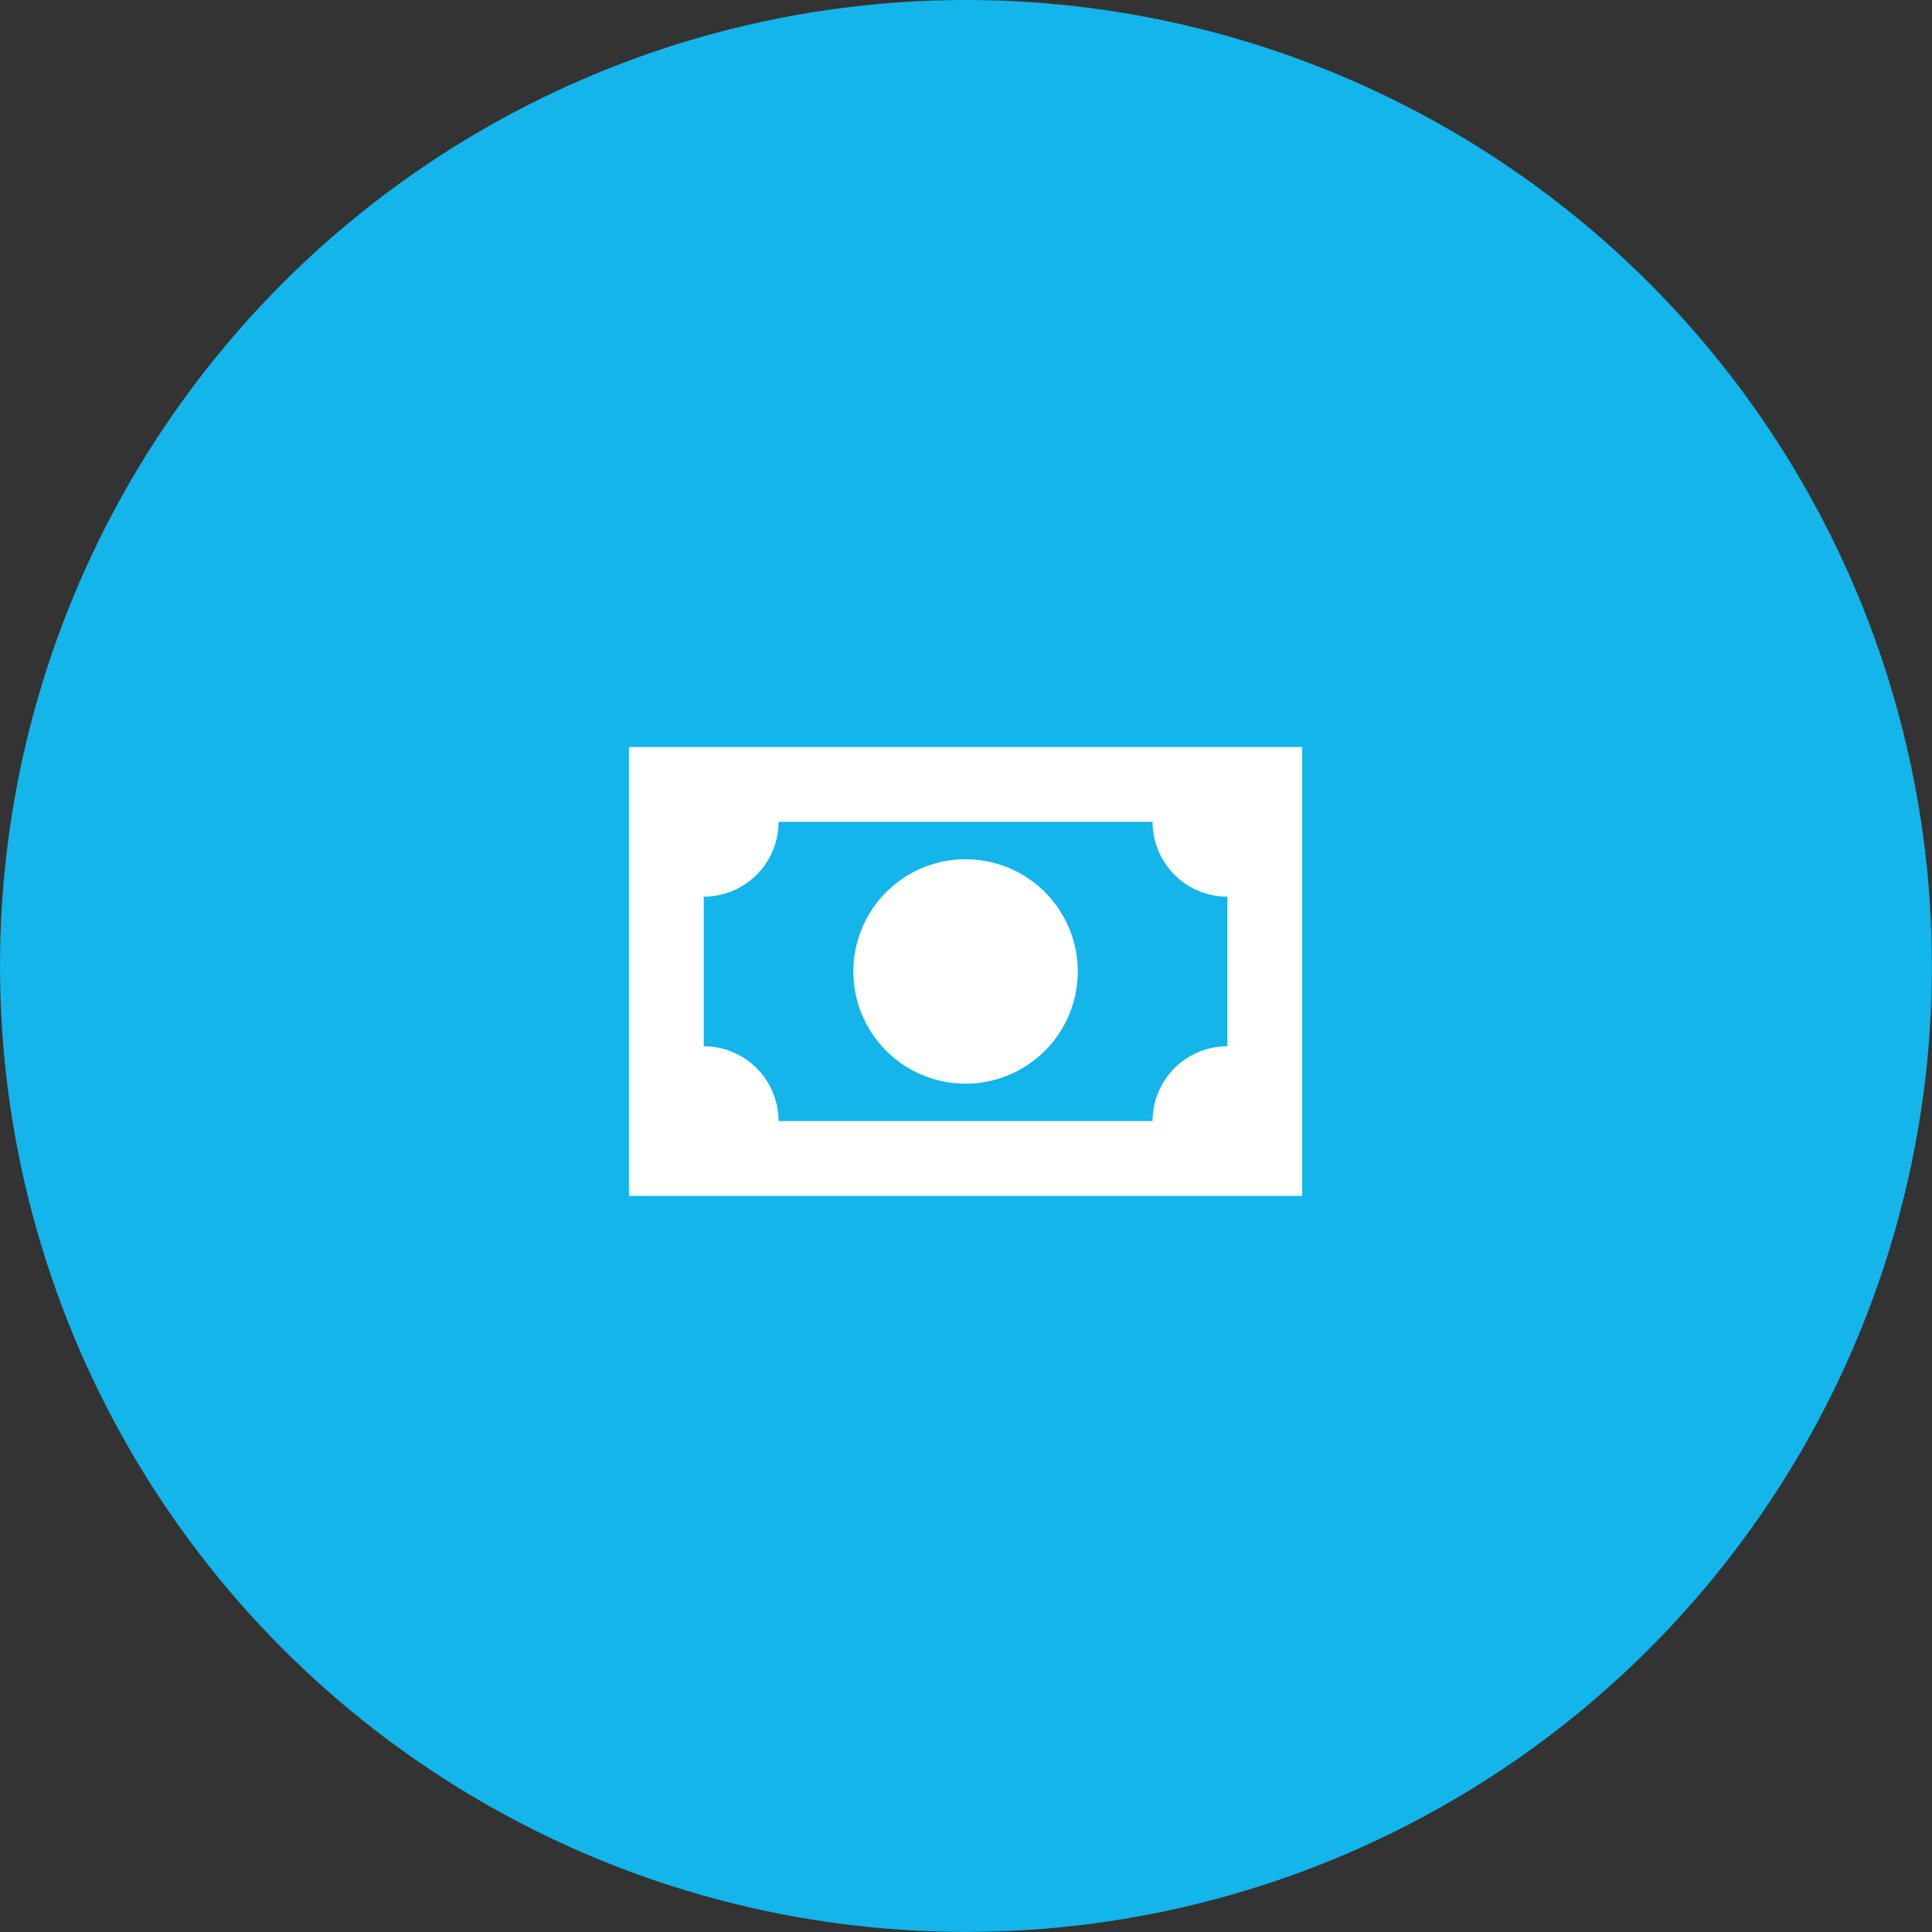
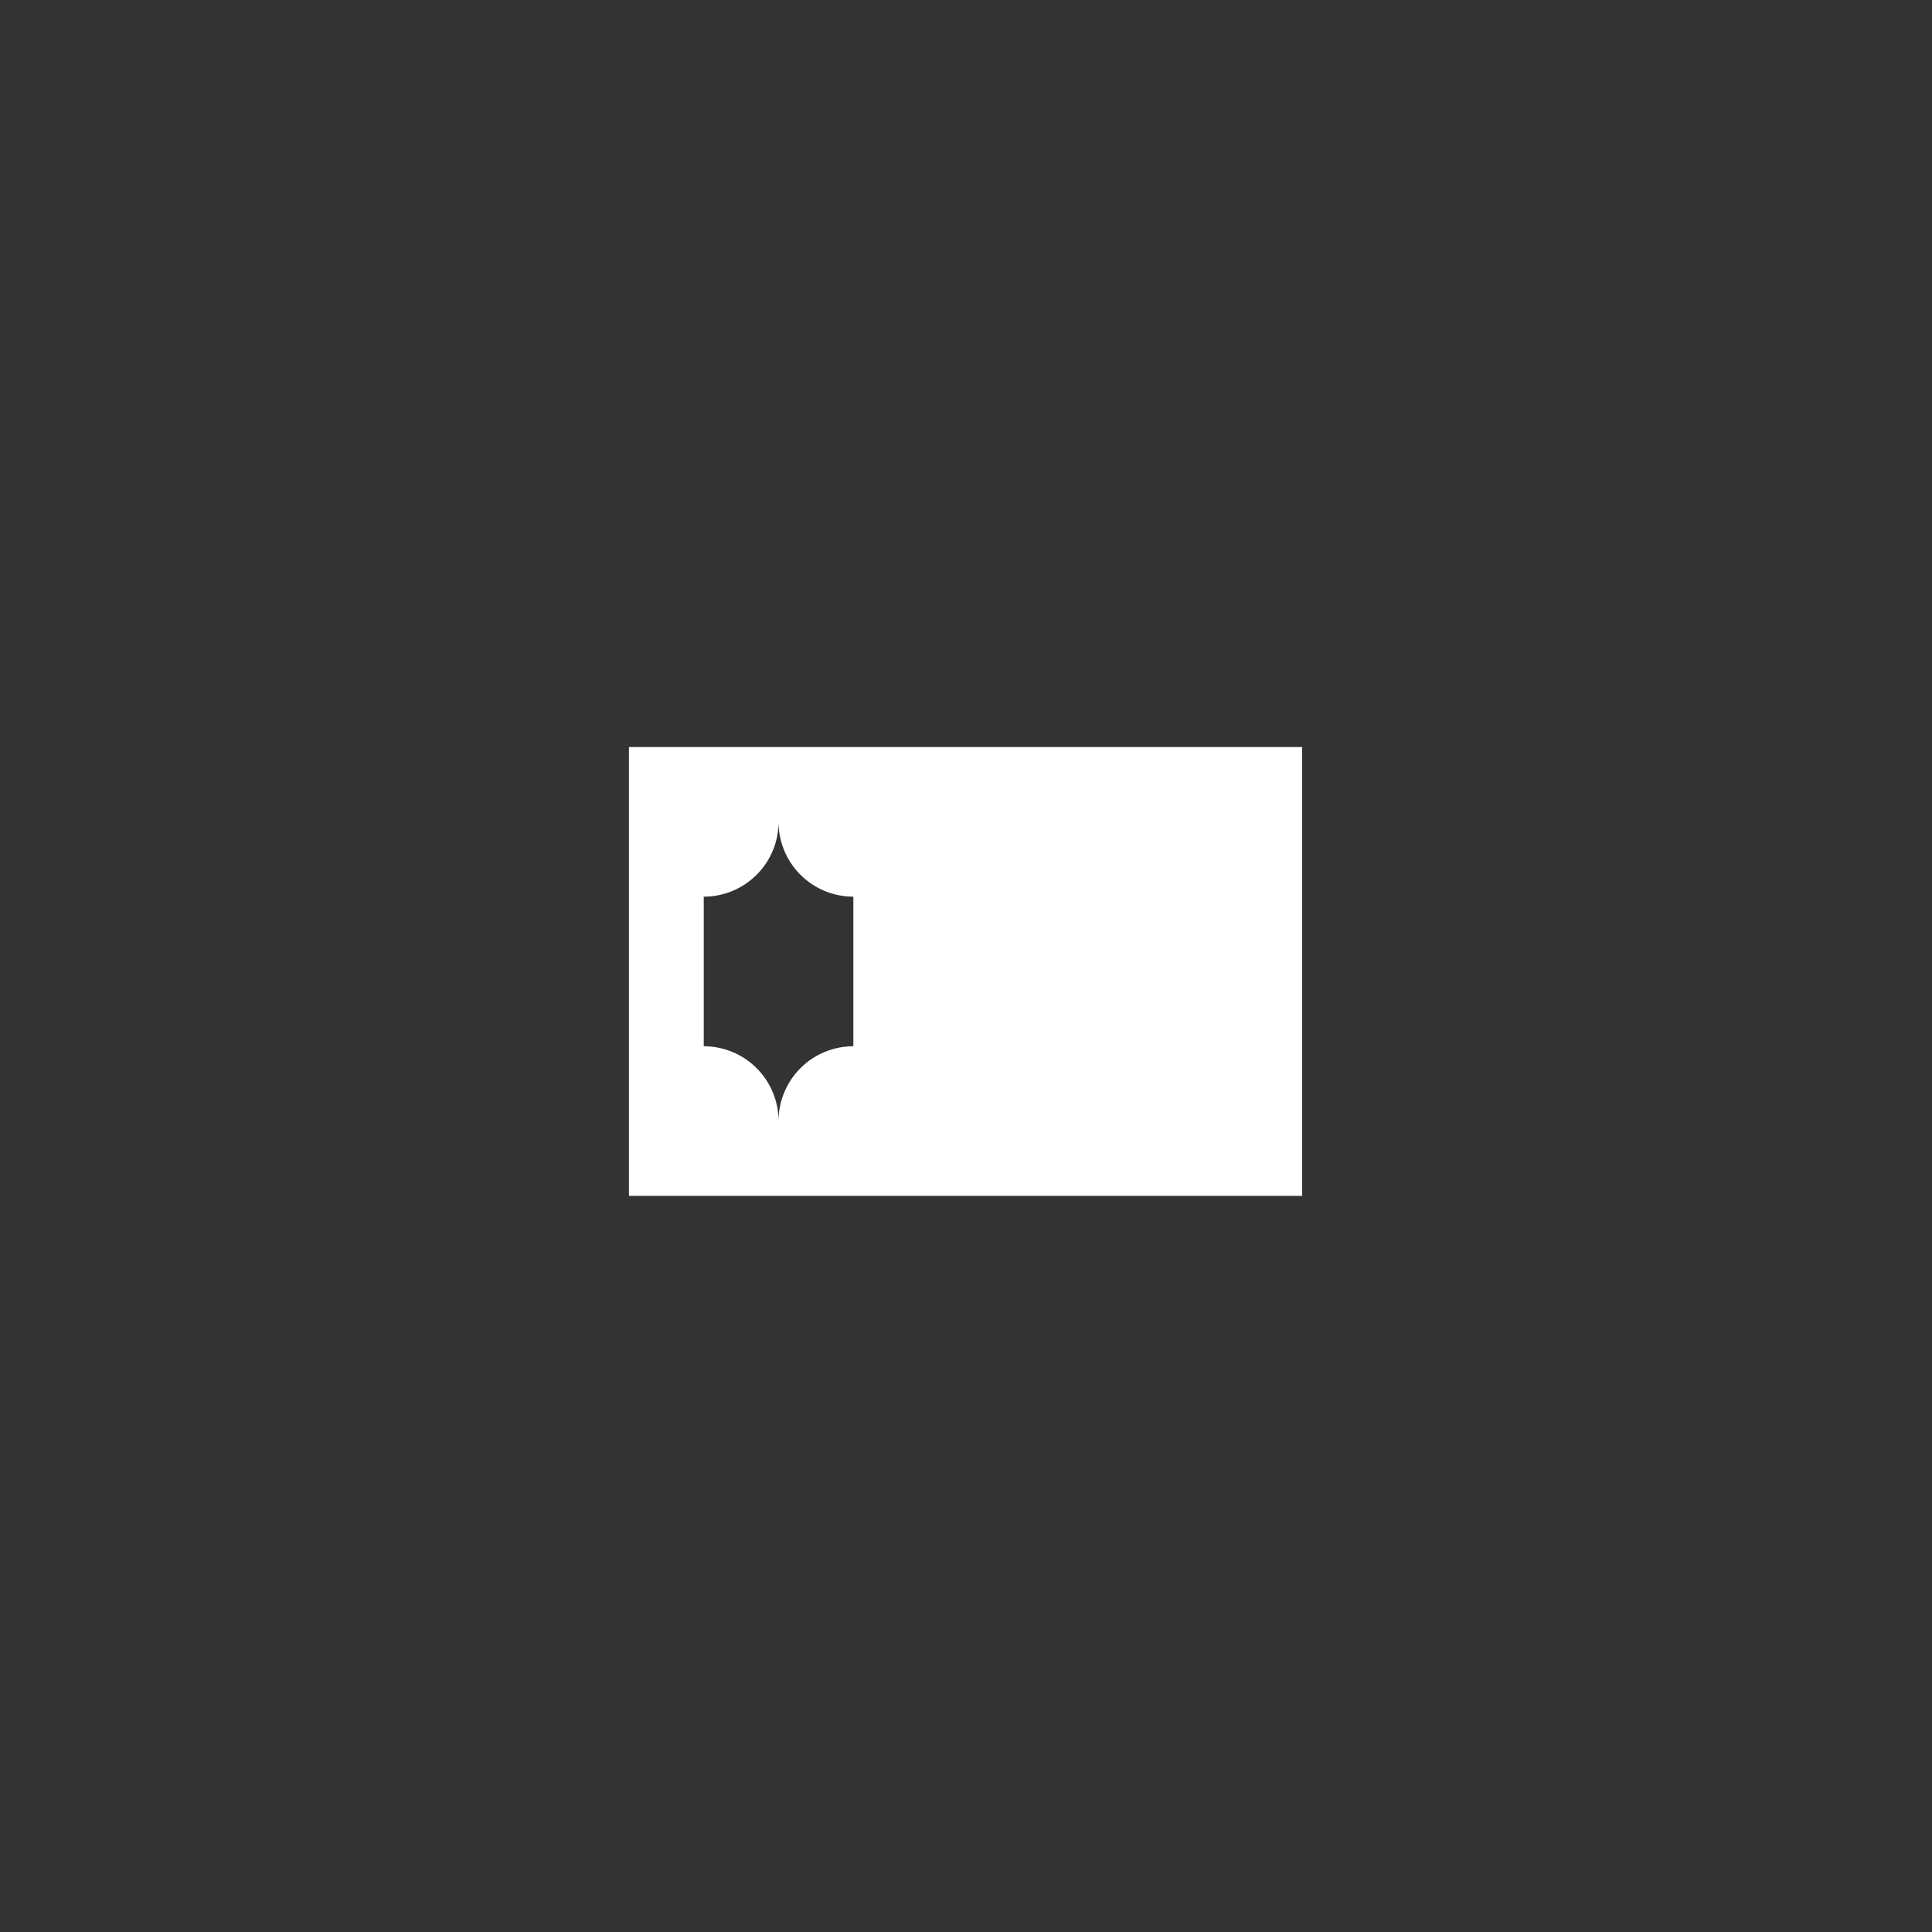
<svg xmlns="http://www.w3.org/2000/svg" id="Layer_1" data-name="Layer 1" width="23.865" height="23.865" viewBox="0 0 23.865 23.865">
  <rect x="0" y="0" width="23.865" height="23.865" fill="#333333" stroke="none" />
  <defs>
    <style>
      .cls-1 {
        fill: #13b5ea;
      }

      .cls-2 {
        fill: #fff;
      }
    </style>
  </defs>
  <title>cash3</title>
-   <circle class="cls-1" cx="11.932" cy="11.932" r="11.932" />
-   <path class="cls-2" d="M7.842,9.228h8.316v5.544H7.842V9.228M12,10.614A1.386,1.386,0,1,1,10.614,12,1.386,1.386,0,0,1,12,10.614m-2.31-.462a.924.924,0,0,1-.924.924v1.848a.924.924,0,0,1,.924.924h4.62a.924.924,0,0,1,.924-.924V11.076a.924.924,0,0,1-.924-.924Z" transform="translate(-0.073)" />
+   <path class="cls-2" d="M7.842,9.228h8.316v5.544H7.842V9.228M12,10.614A1.386,1.386,0,1,1,10.614,12,1.386,1.386,0,0,1,12,10.614m-2.31-.462a.924.924,0,0,1-.924.924v1.848a.924.924,0,0,1,.924.924a.924.924,0,0,1,.924-.924V11.076a.924.924,0,0,1-.924-.924Z" transform="translate(-0.073)" />
</svg>